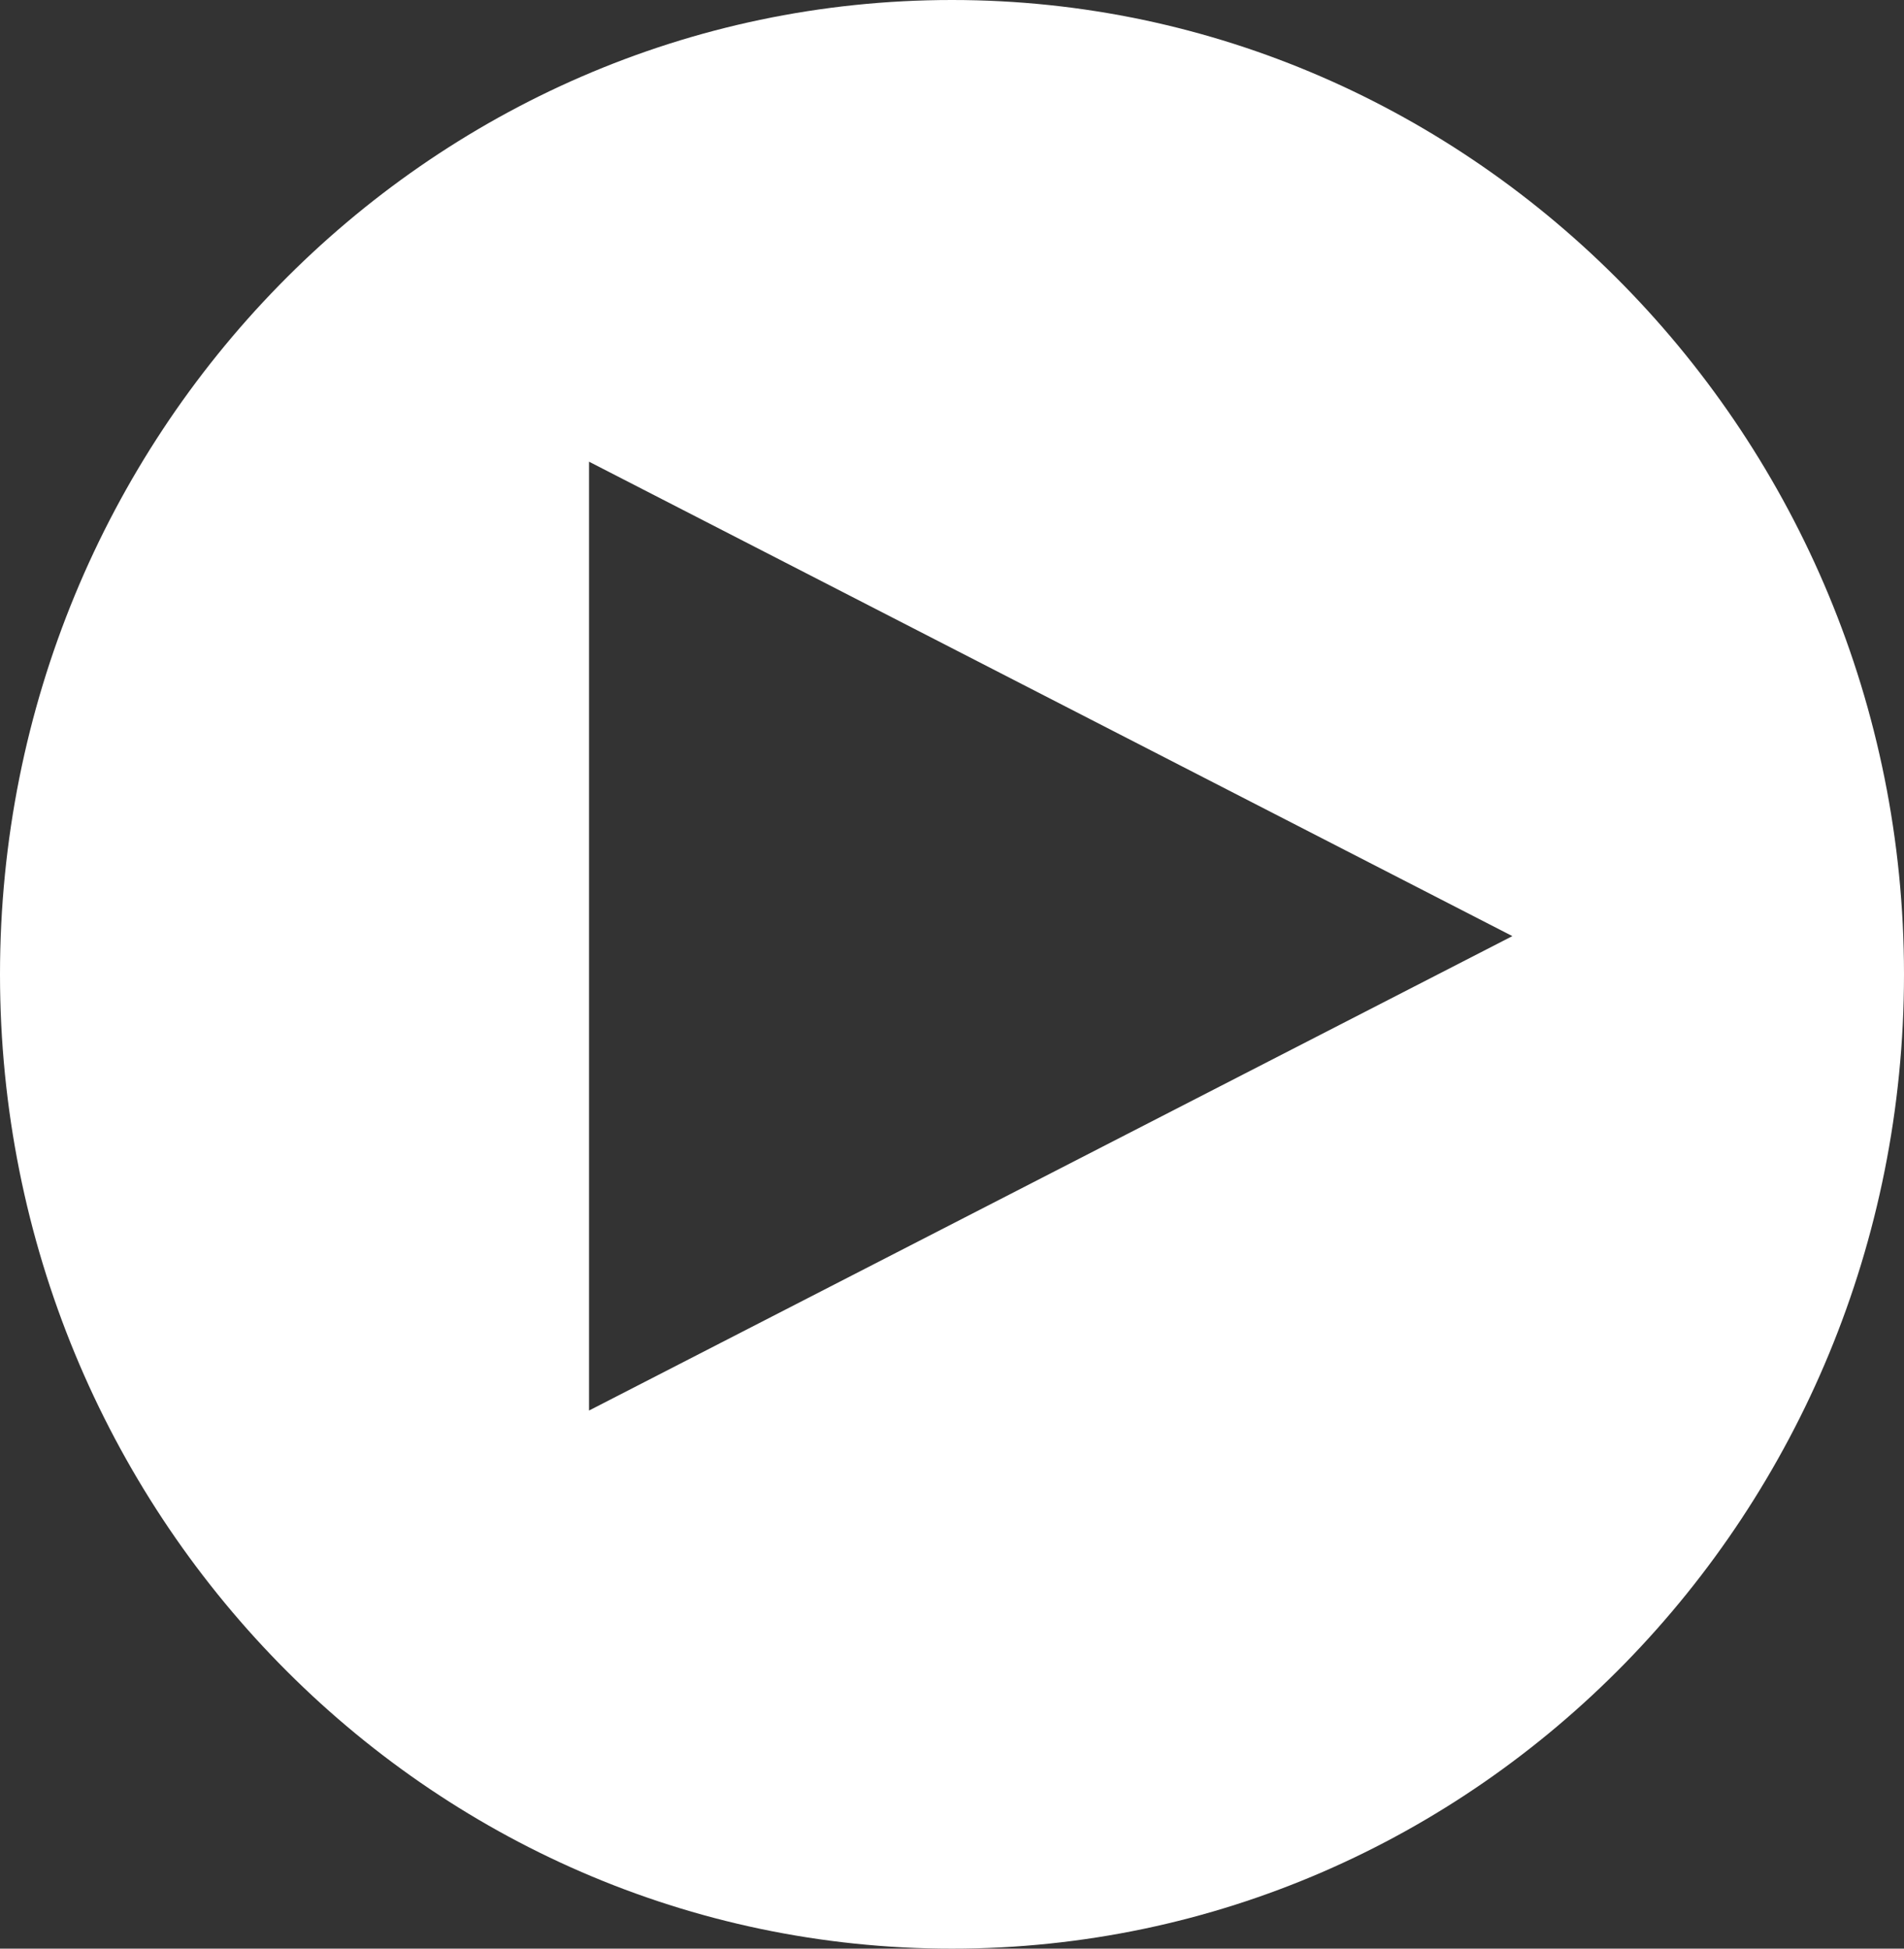
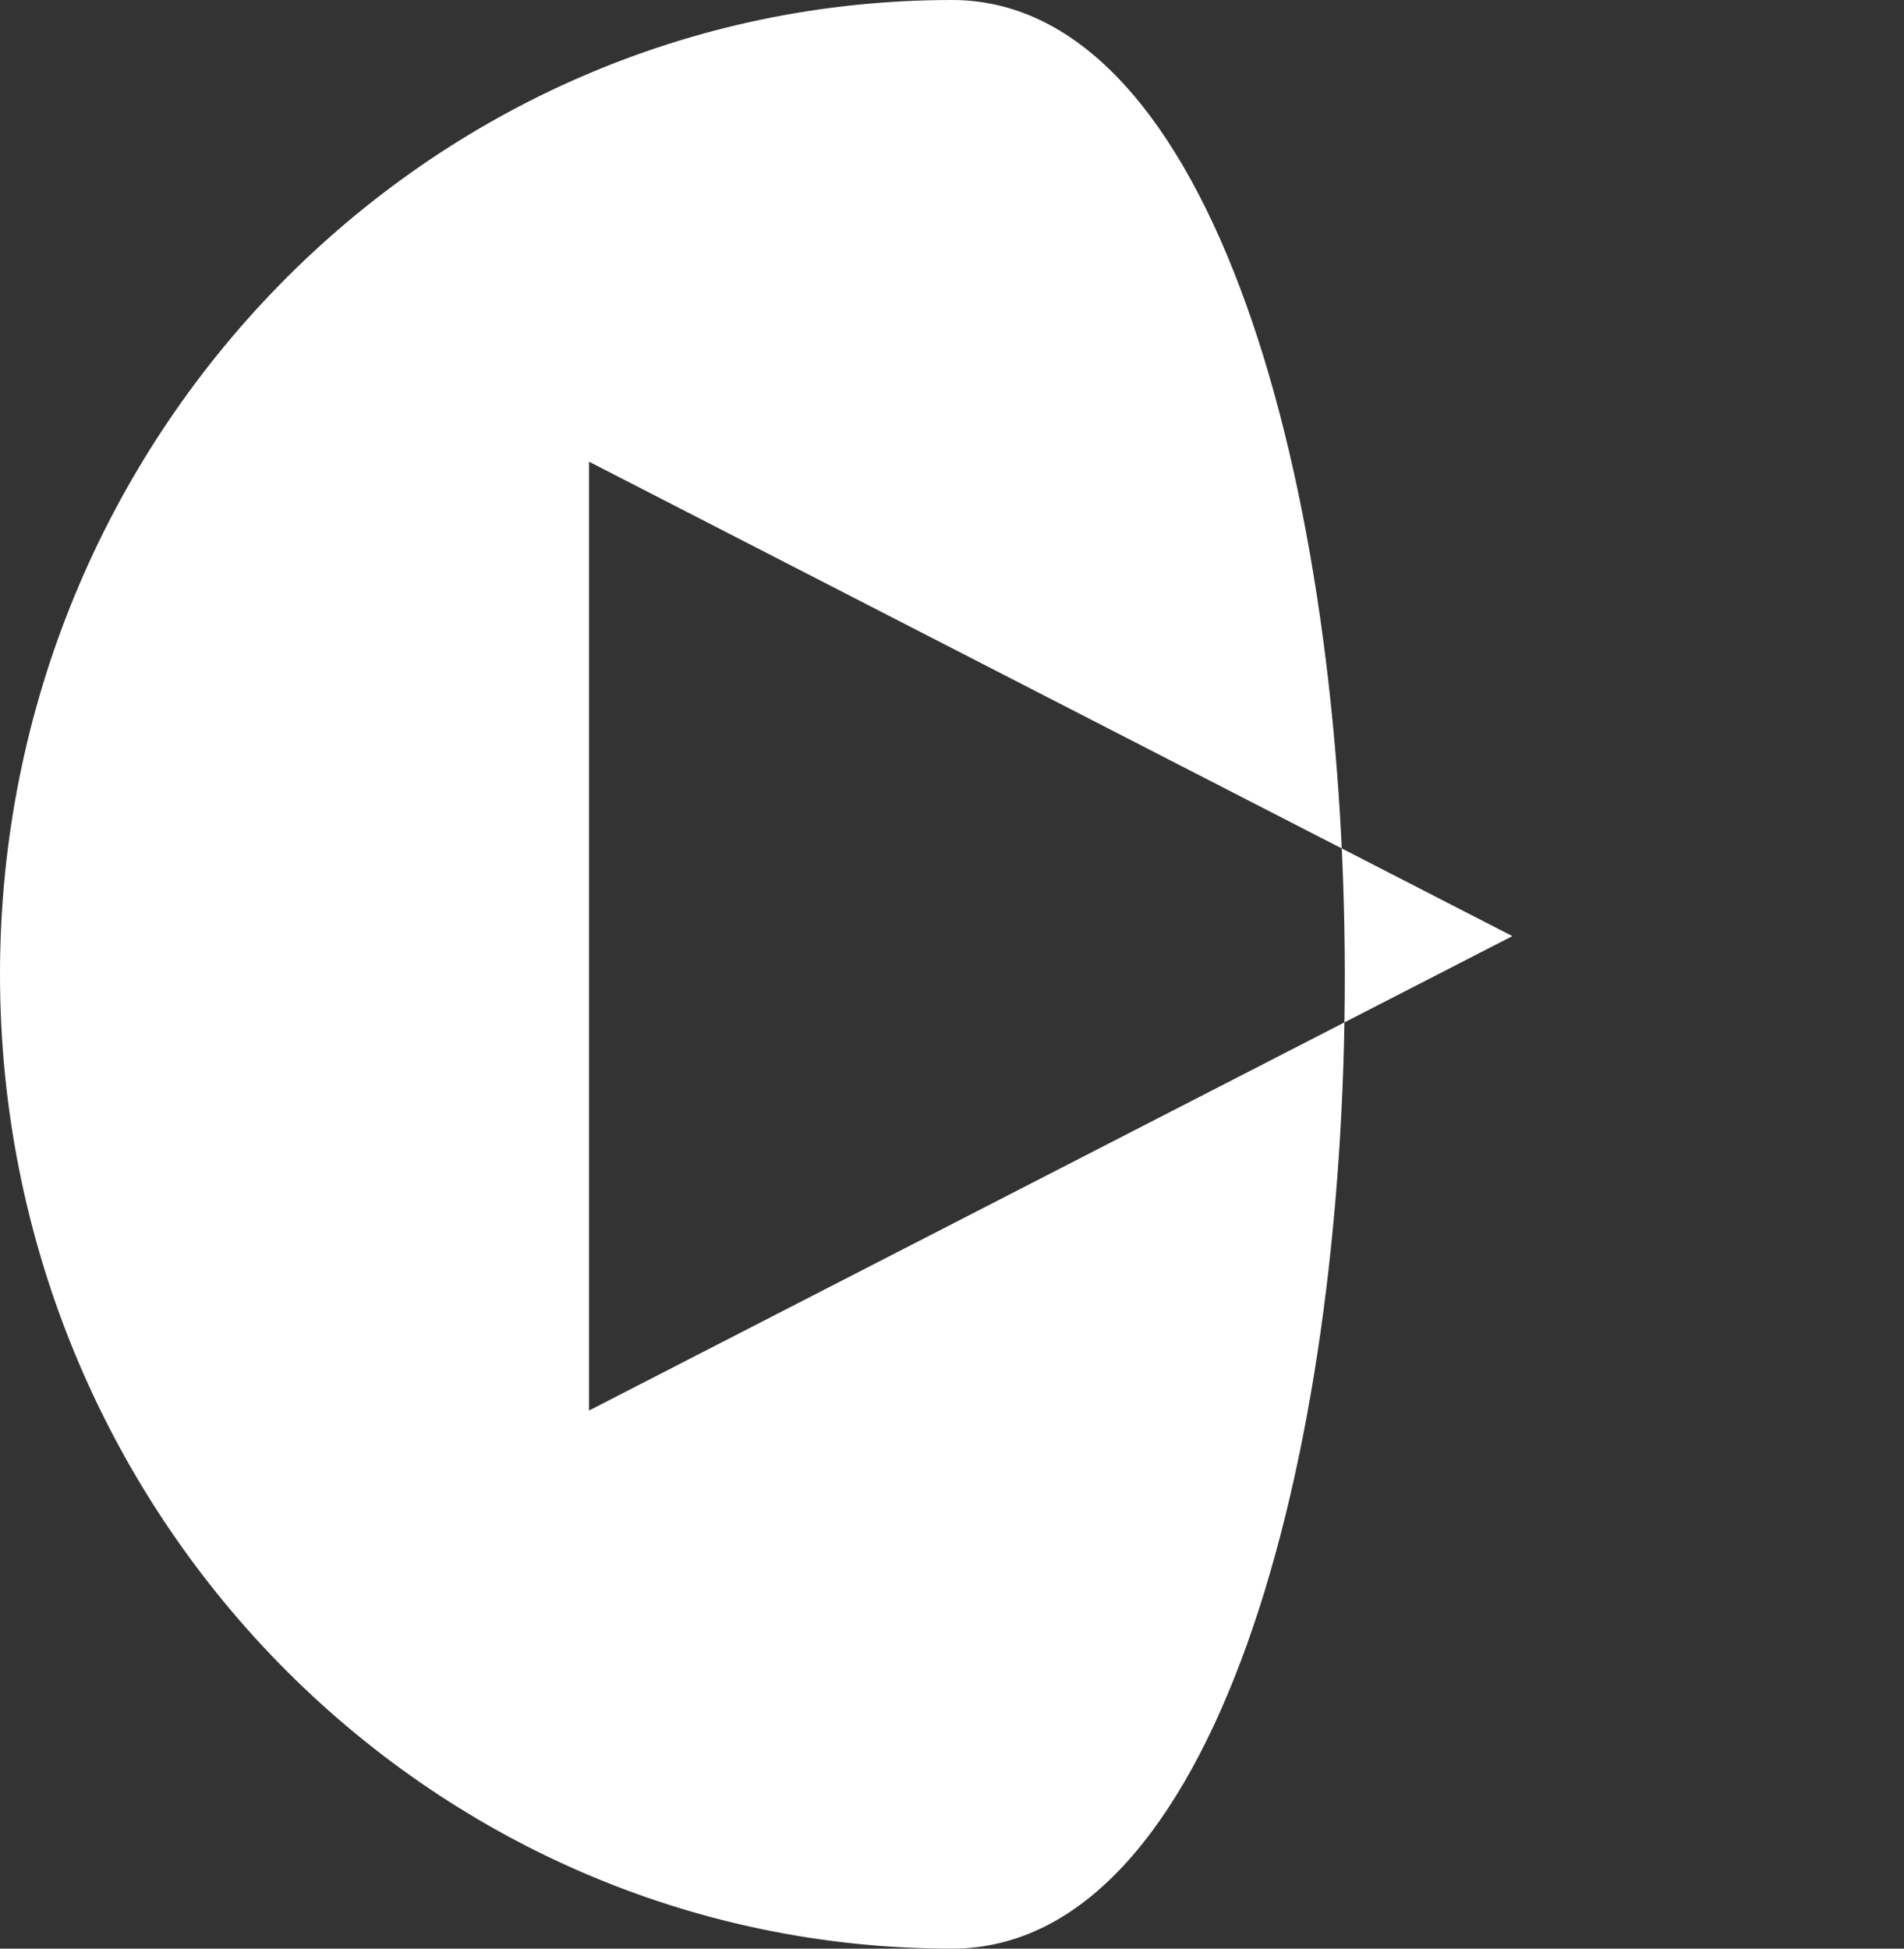
<svg xmlns="http://www.w3.org/2000/svg" version="1.1" id="Ebene_1" x="0px" y="0px" viewBox="0 0 59.8 61.2" style="enable-background:new 0 0 59.8 61.2;" xml:space="preserve">
  <rect x="0" y="0" width="59.8" height="61.2" fill="#333333" stroke="none" />
  <style type="text/css">
	.st0{fill:#FFFFFF;}
</style>
-   <path class="st0" d="M29.9,0C13.4,0,0,13.7,0,30.6s13.4,30.6,29.9,30.6s29.9-13.7,29.9-30.6S46.3,0,29.9,0z M18.5,44.3V14.5l29,14.9  L18.5,44.3z" />
+   <path class="st0" d="M29.9,0C13.4,0,0,13.7,0,30.6s13.4,30.6,29.9,30.6S46.3,0,29.9,0z M18.5,44.3V14.5l29,14.9  L18.5,44.3z" />
</svg>